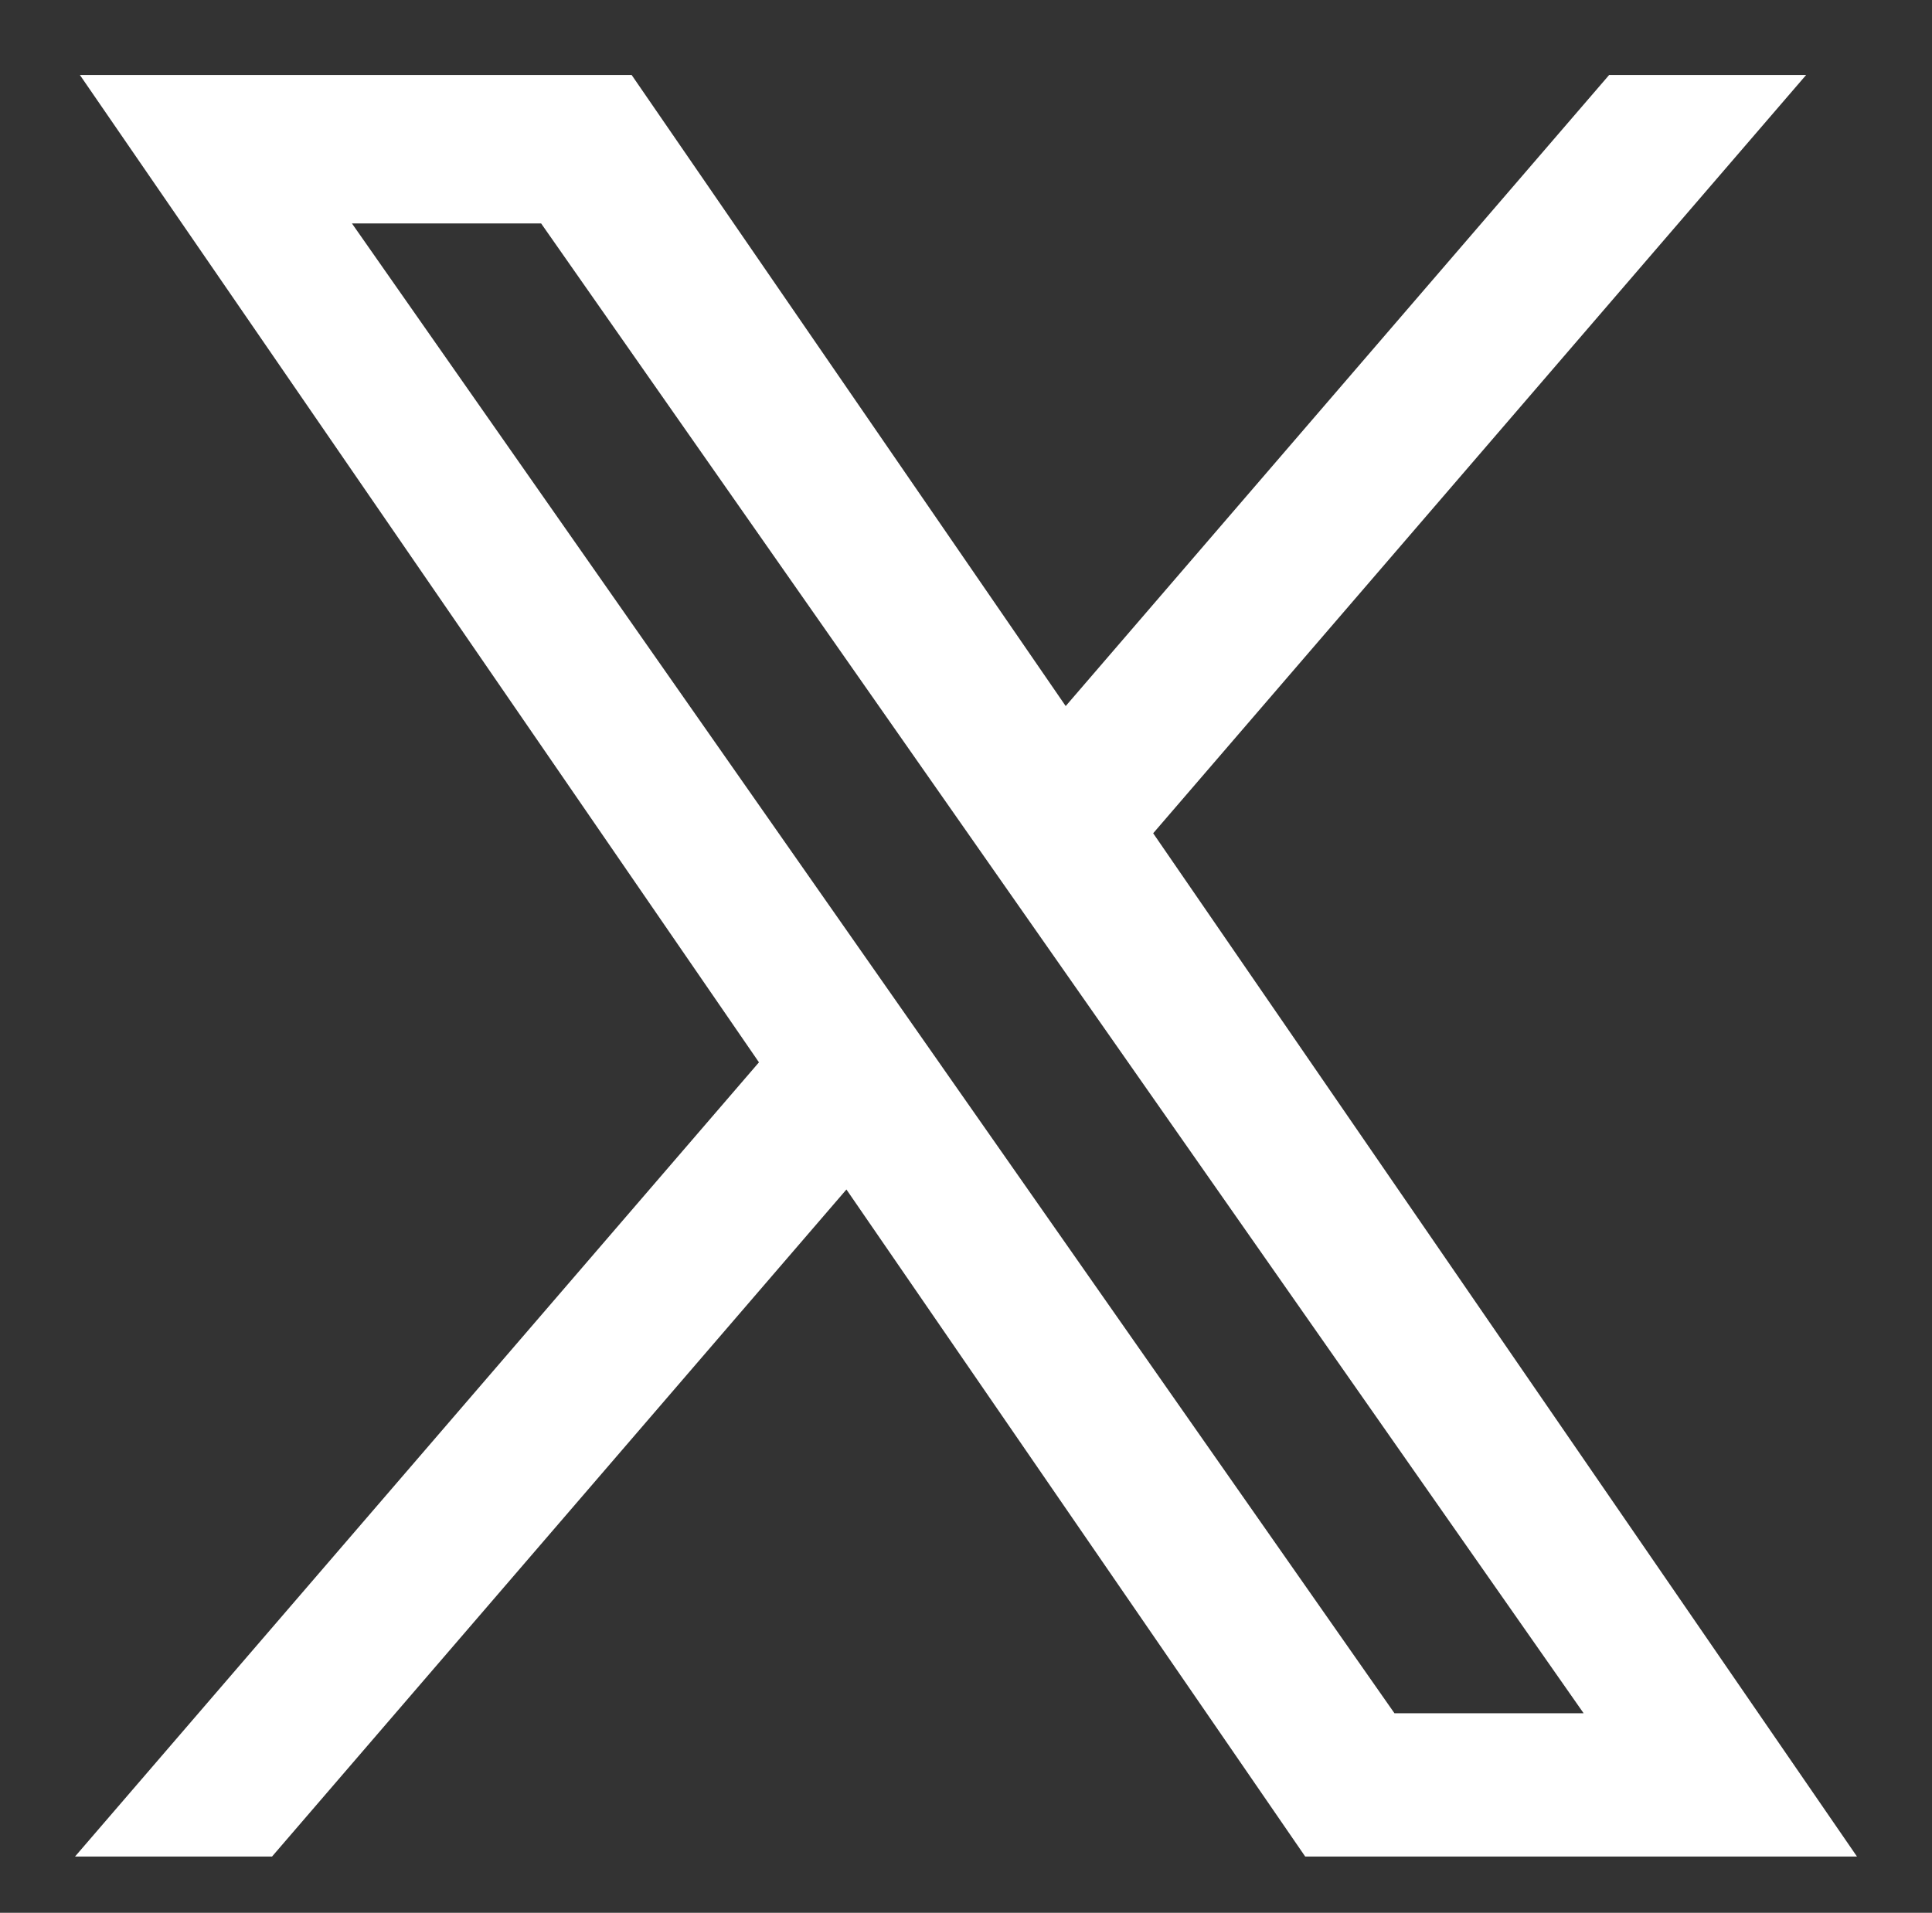
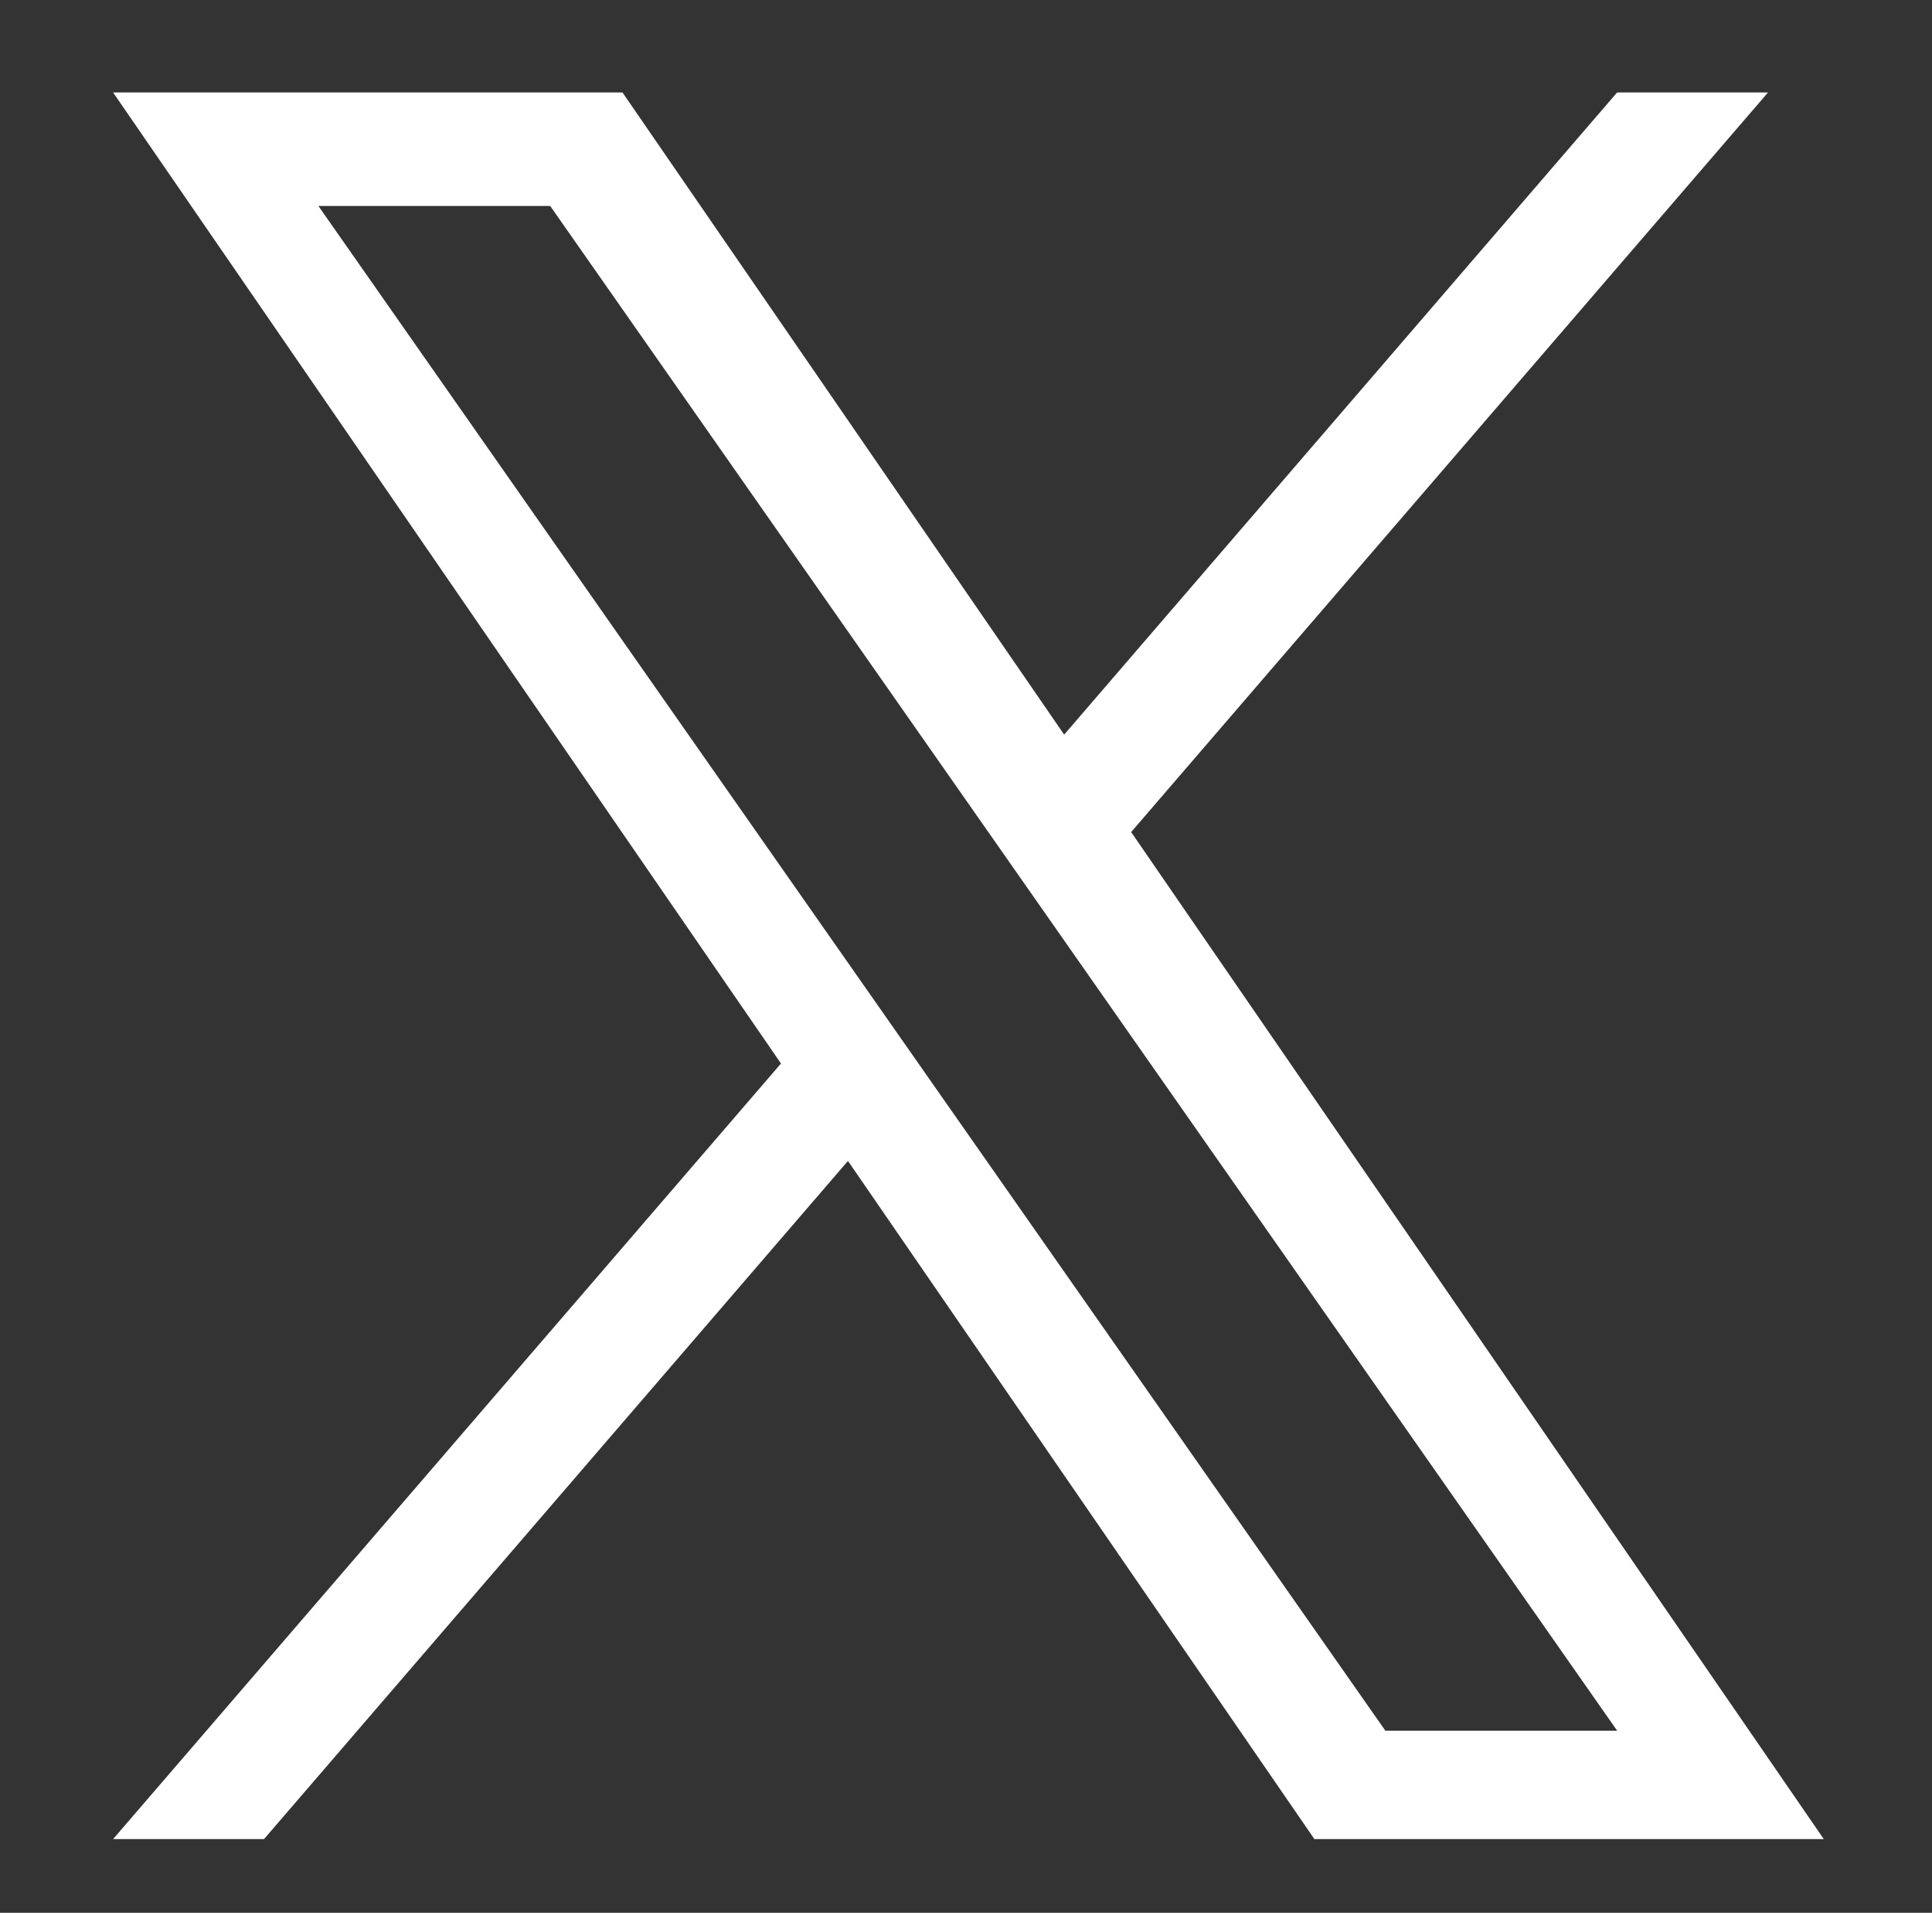
<svg xmlns="http://www.w3.org/2000/svg" width="103" height="102" viewBox="0 0 103 102" fill="none">
  <rect x="0" y="0" width="103" height="102" fill="#333333" stroke="none" />
  <path d="M60.306 44.369L94.257 4.931H86.212L56.733 39.174L33.187 4.931H6.03L41.636 56.713L6.03 98.069H14.076L45.207 61.907L70.073 98.069H97.23L60.304 44.369H60.306ZM49.287 57.169L45.679 52.013L16.975 10.984H29.333L56.105 49.252L86.216 92.291H73.858L49.287 57.171V57.169Z" fill="white" />
-   <path fill-rule="evenodd" clip-rule="evenodd" d="M4.26 4H33.676L56.815 37.651L85.786 4H96.288L61.479 44.434L99 99H69.584L45.125 63.43L14.503 99H4L40.462 56.649L4.26 4ZM59.88 43.437L92.227 5.863H86.639L56.65 40.697L32.698 5.863H7.8L42.809 56.776L8.061 97.137H13.649L45.29 60.384L70.562 97.137H95.46L58.534 43.437H59.88ZM15.187 10.052H29.817L56.867 48.717L88.004 93.223H73.374L48.356 57.464V57.462L44.917 52.547L15.187 10.052ZM18.763 11.915L50.217 56.875V56.877L74.343 91.36H84.428L28.849 11.915H18.763Z" fill="white" />
</svg>